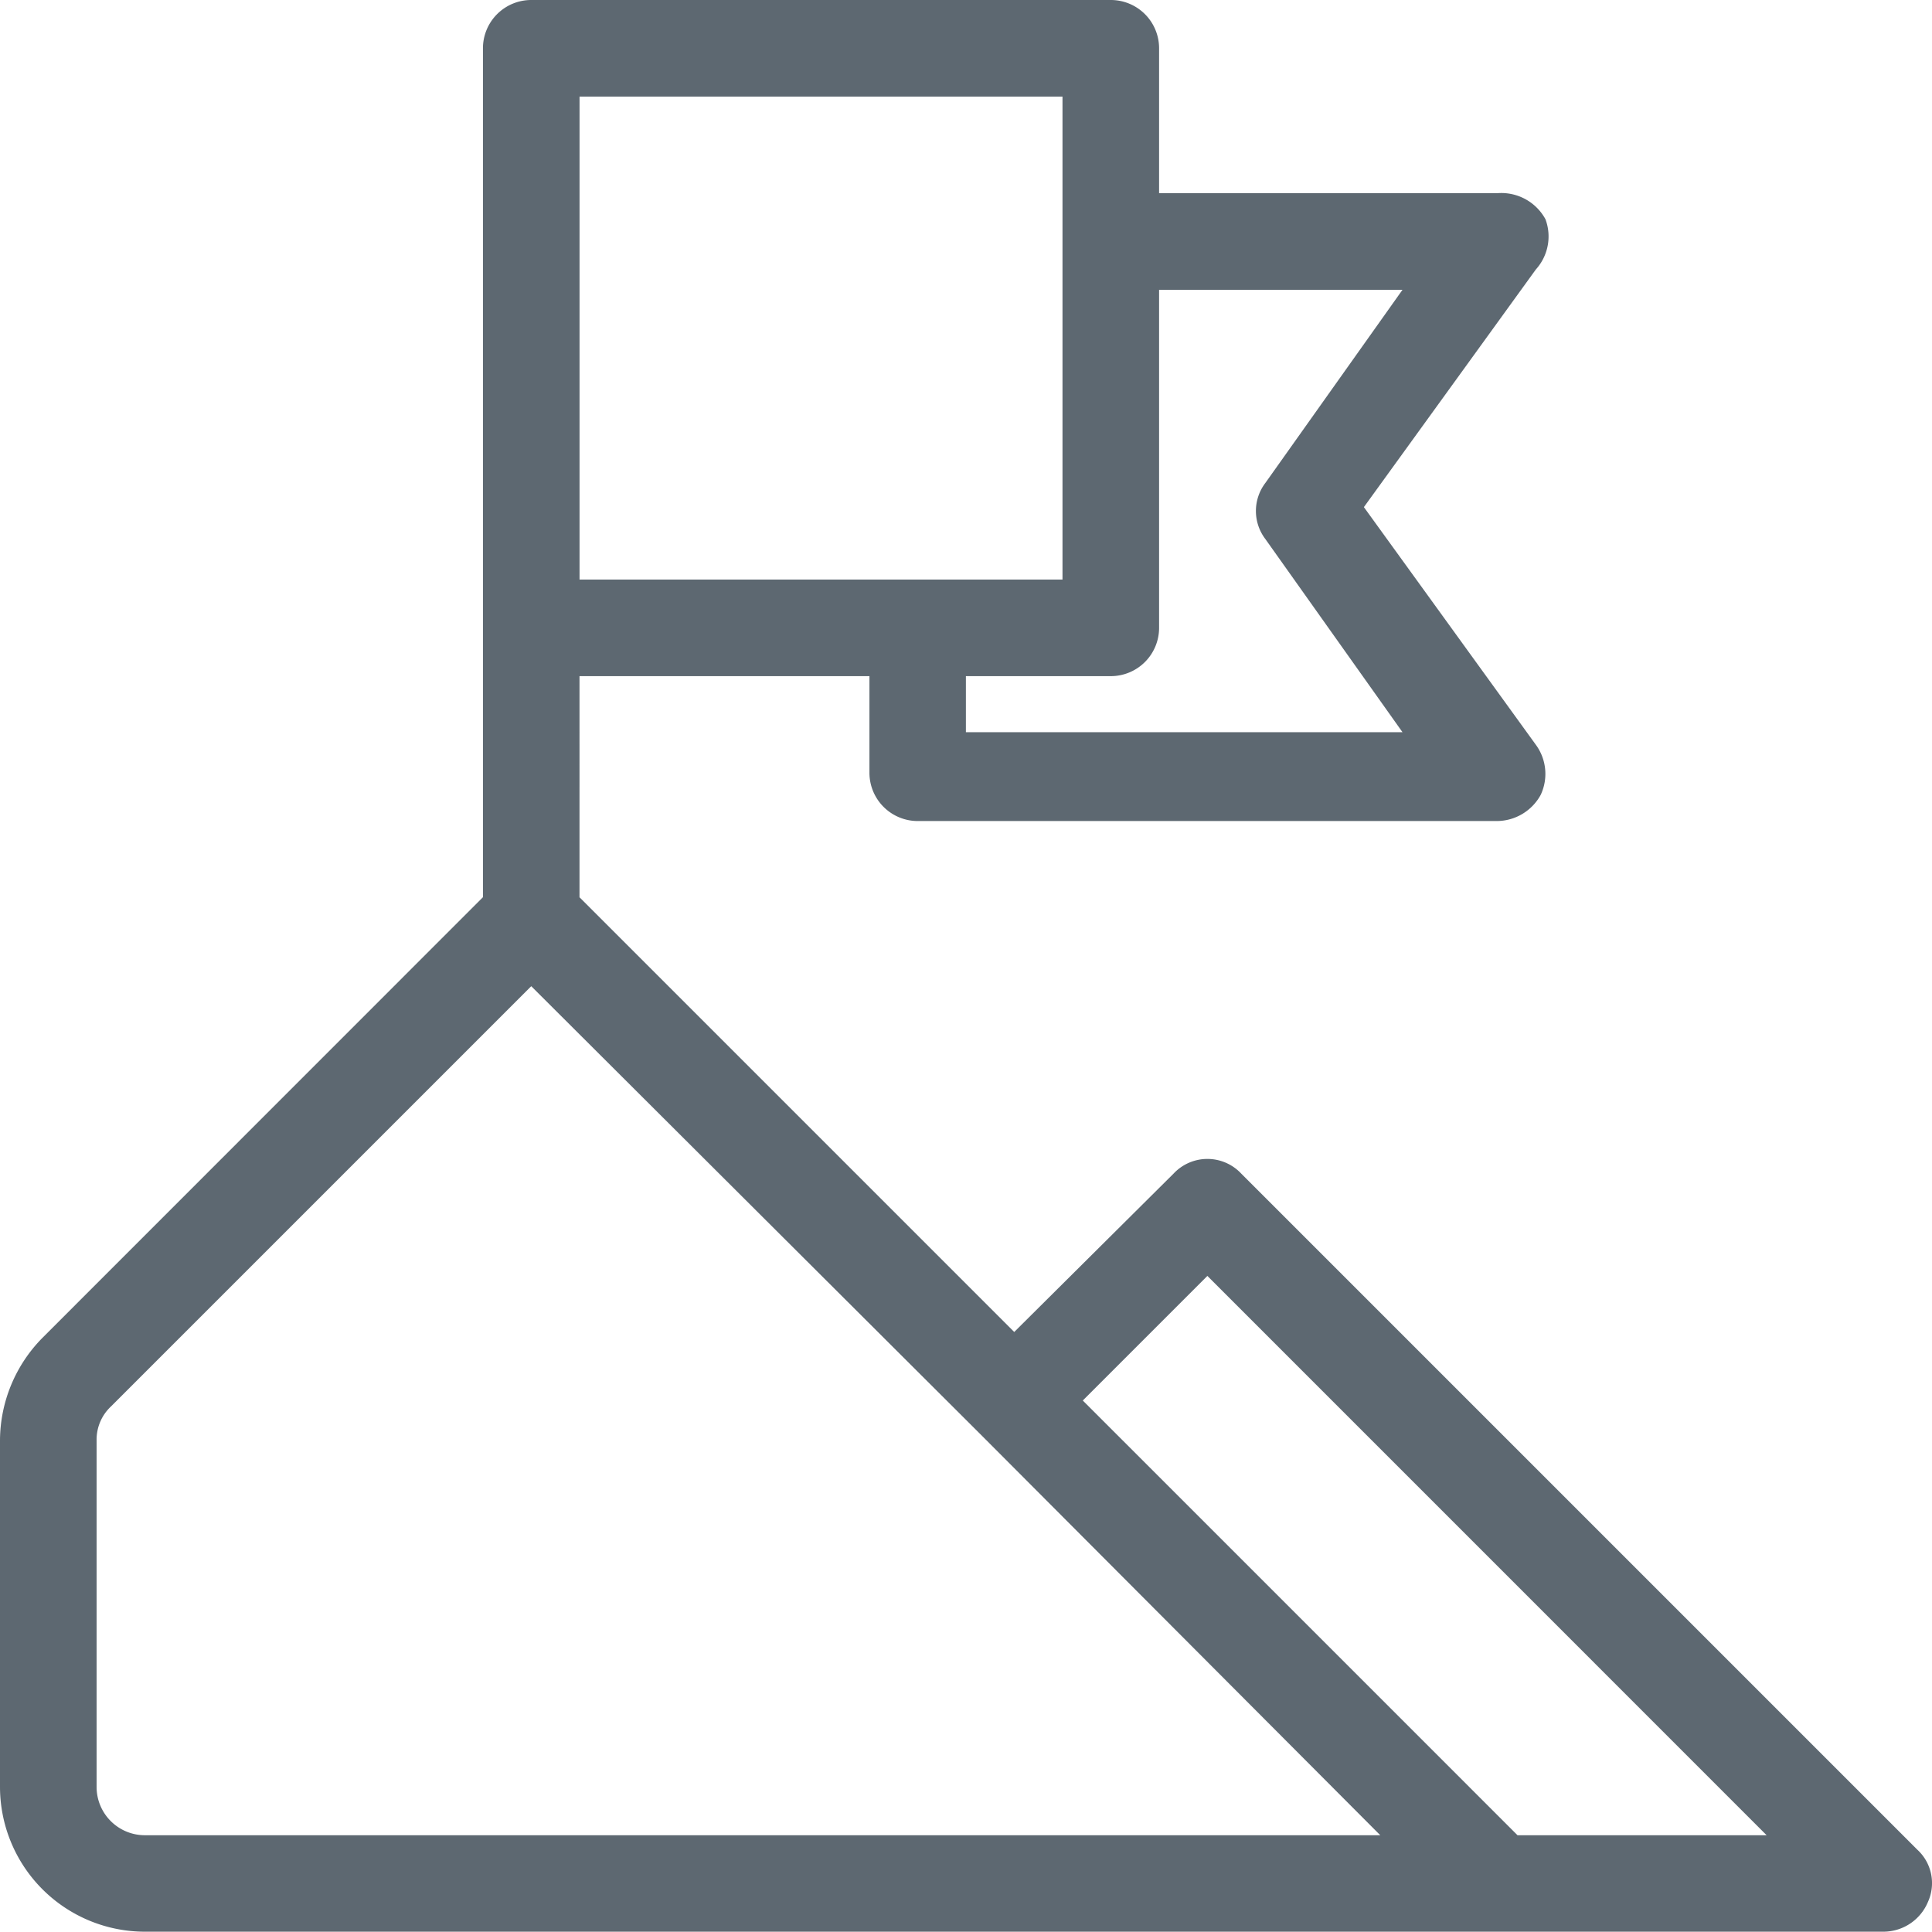
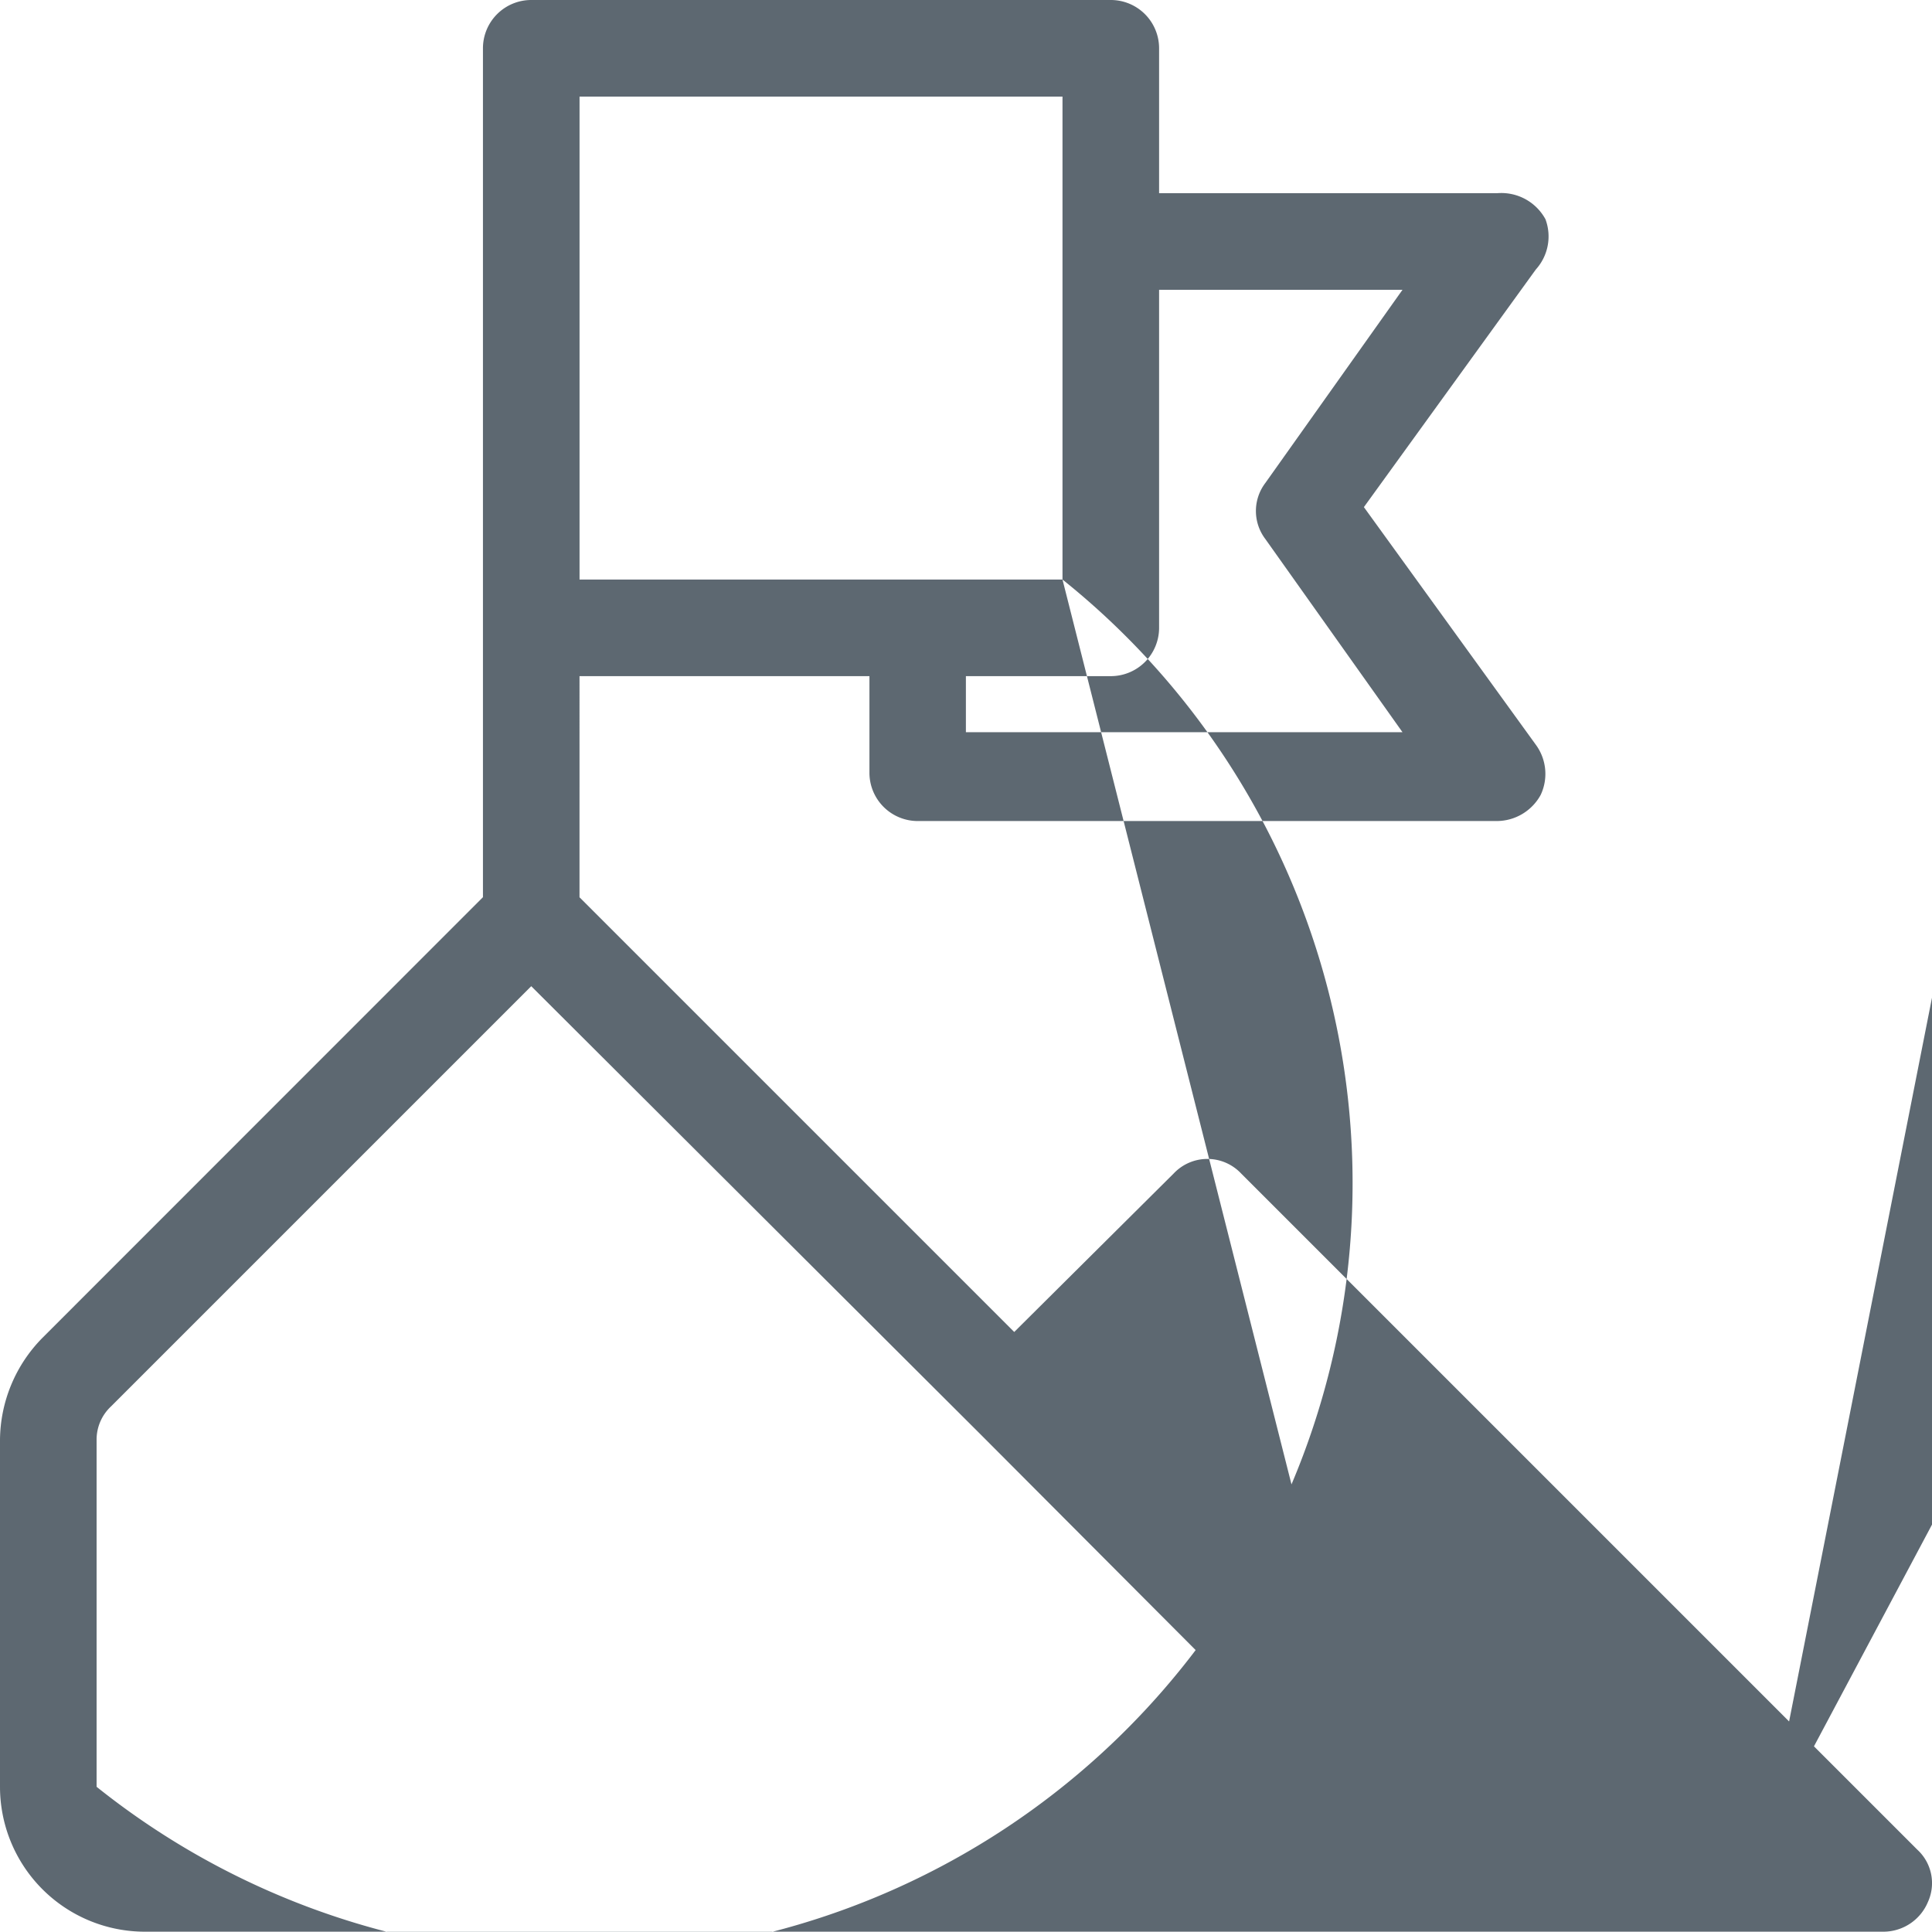
<svg xmlns="http://www.w3.org/2000/svg" width="56.442" height="56.437" viewBox="0 0 56.442 56.437">
-   <path d="M58.014,56.038,38.261,36.285a1.354,1.354,0,0,0-1.975,0l-4.656,4.628-12.7-12.7V21.753H27.4v2.822a1.411,1.411,0,0,0,1.411,1.411H45.739a1.467,1.467,0,0,0,1.27-.762,1.439,1.439,0,0,0-.141-1.467l-5.023-6.942,5.023-6.942a1.439,1.439,0,0,0,.282-1.467,1.467,1.467,0,0,0-1.411-.762H35.862V3.411A1.411,1.411,0,0,0,34.451,2H17.52a1.411,1.411,0,0,0-1.411,1.411v24.8L3.242,41.082A4.289,4.289,0,0,0,2,44.074V54.2a4.233,4.233,0,0,0,4.233,4.233H57.026a1.411,1.411,0,0,0,1.3-.875A1.326,1.326,0,0,0,58.014,56.038ZM42.973,10.466l-4.007,5.644a1.354,1.354,0,0,0,0,1.637l4.007,5.644H30.218V21.753h4.233a1.411,1.411,0,0,0,1.411-1.411V10.466ZM33.04,18.931H18.931V4.822H33.04ZM6.233,55.615A1.411,1.411,0,0,1,4.822,54.2V44.074a1.326,1.326,0,0,1,.423-.988L17.52,30.811,30.642,43.9,42.324,55.615Zm40.1,0-12.7-12.7,3.64-3.64L53.611,55.615Z" transform="translate(-2 -2)" fill="#5d6871" />
+   <path d="M58.014,56.038,38.261,36.285a1.354,1.354,0,0,0-1.975,0l-4.656,4.628-12.7-12.7V21.753H27.4v2.822a1.411,1.411,0,0,0,1.411,1.411H45.739a1.467,1.467,0,0,0,1.27-.762,1.439,1.439,0,0,0-.141-1.467l-5.023-6.942,5.023-6.942a1.439,1.439,0,0,0,.282-1.467,1.467,1.467,0,0,0-1.411-.762H35.862V3.411A1.411,1.411,0,0,0,34.451,2H17.52a1.411,1.411,0,0,0-1.411,1.411v24.8L3.242,41.082A4.289,4.289,0,0,0,2,44.074V54.2a4.233,4.233,0,0,0,4.233,4.233H57.026a1.411,1.411,0,0,0,1.3-.875A1.326,1.326,0,0,0,58.014,56.038ZM42.973,10.466l-4.007,5.644a1.354,1.354,0,0,0,0,1.637l4.007,5.644H30.218V21.753h4.233a1.411,1.411,0,0,0,1.411-1.411V10.466ZM33.04,18.931H18.931V4.822H33.04ZA1.411,1.411,0,0,1,4.822,54.2V44.074a1.326,1.326,0,0,1,.423-.988L17.52,30.811,30.642,43.9,42.324,55.615Zm40.1,0-12.7-12.7,3.64-3.64L53.611,55.615Z" transform="translate(-2 -2)" fill="#5d6871" />
</svg>